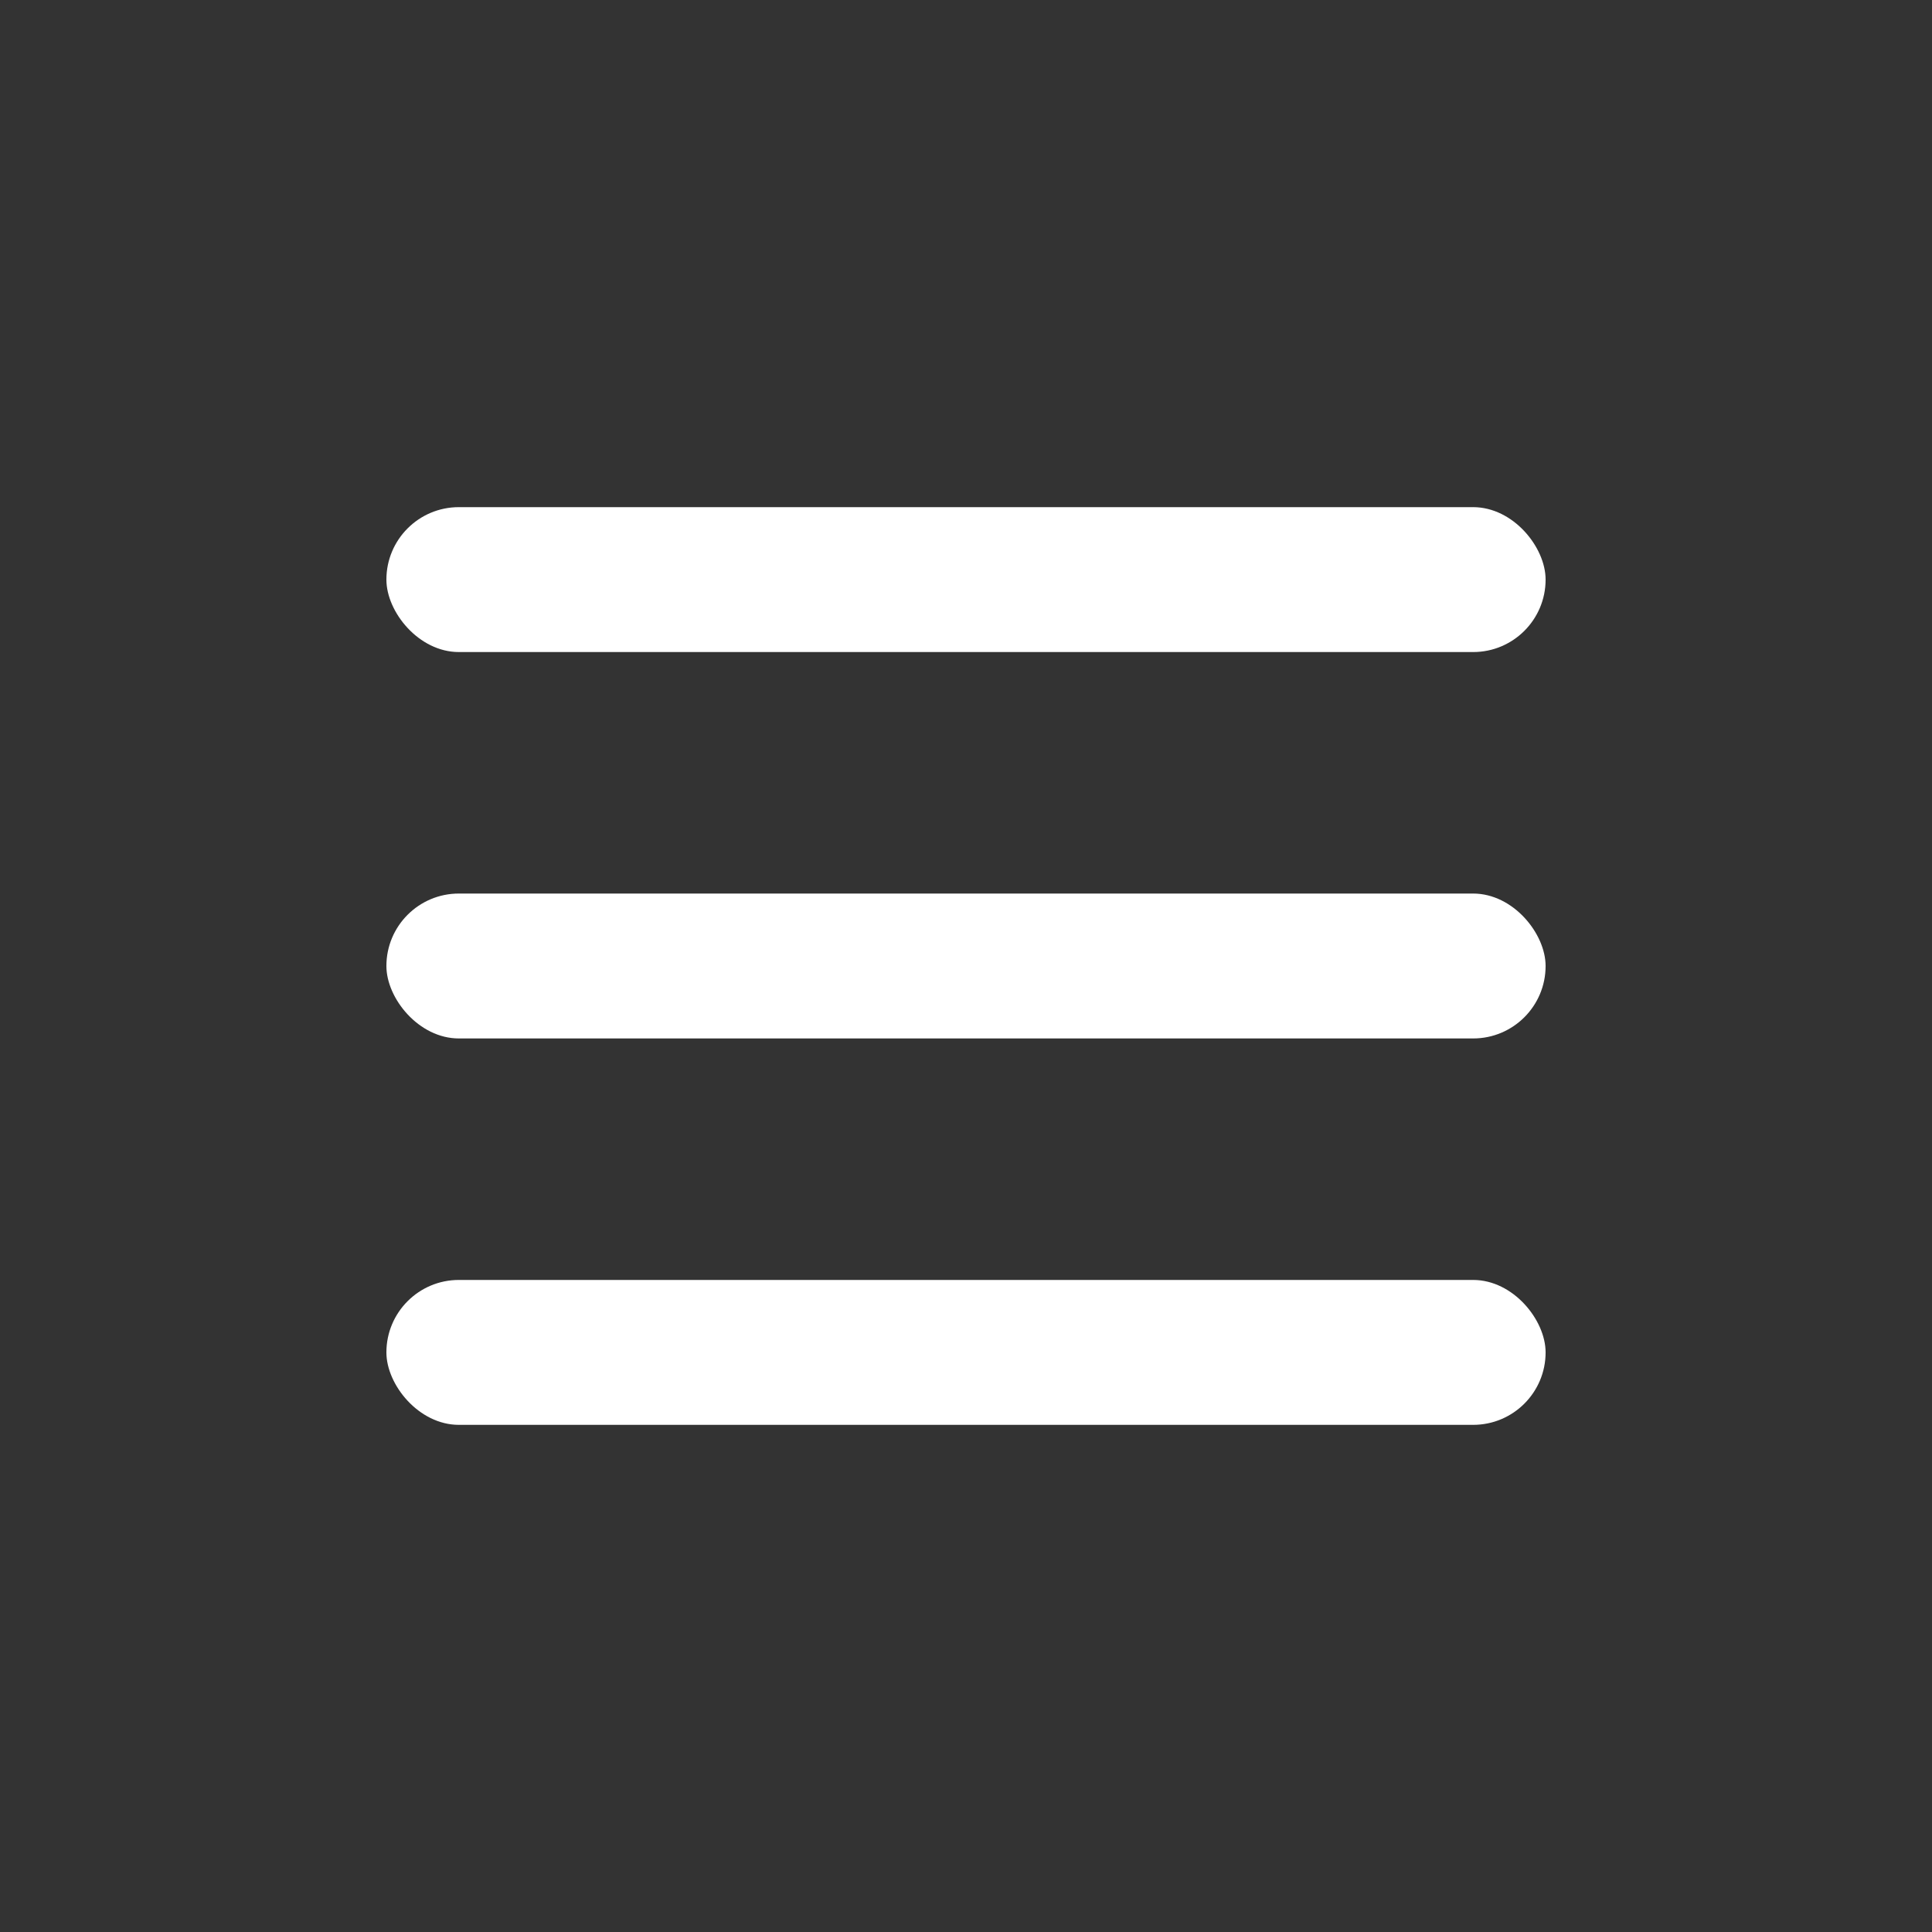
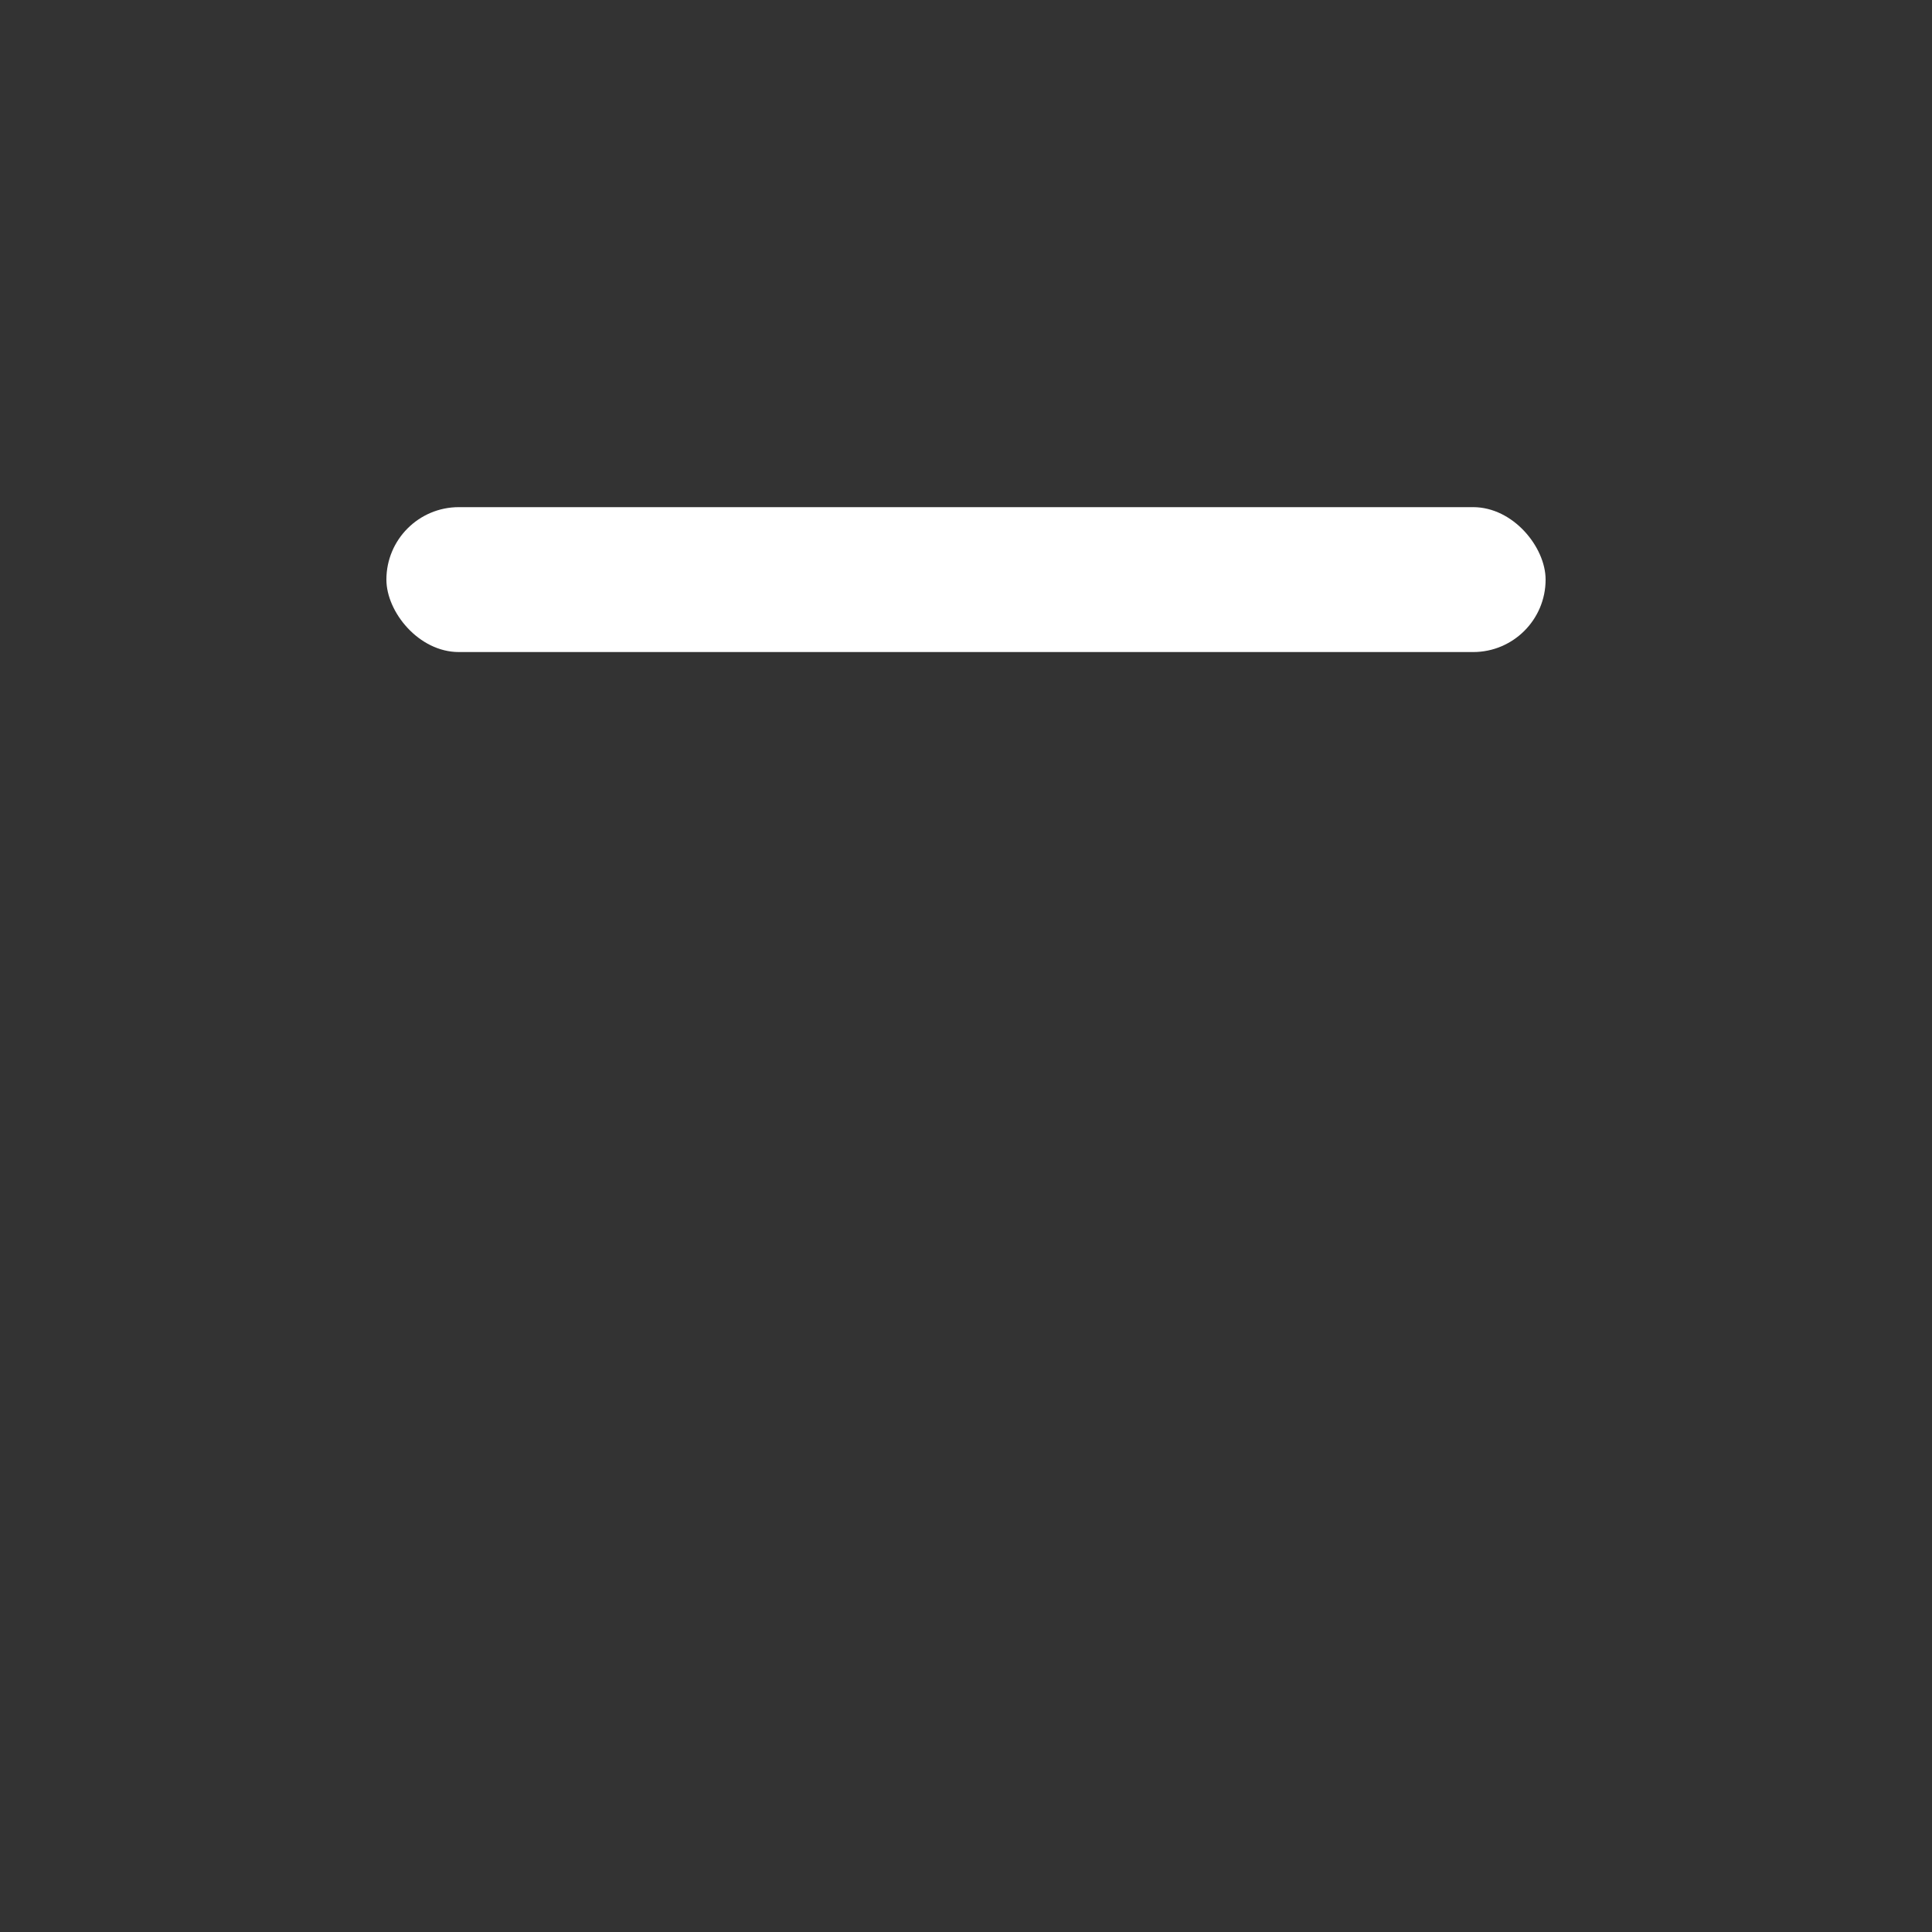
<svg xmlns="http://www.w3.org/2000/svg" width="40" height="40" viewBox="0 0 40 40" fill="none">
  <rect x="0" y="0" width="40" height="40" fill="#333333" stroke="none" />
  <rect x="8" y="10.5" width="24" height="3" rx="1.5" fill="white" />
-   <rect x="8" y="18.5" width="24" height="3" rx="1.5" fill="white" />
-   <rect x="8" y="26.5" width="24" height="3" rx="1.5" fill="white" />
</svg>